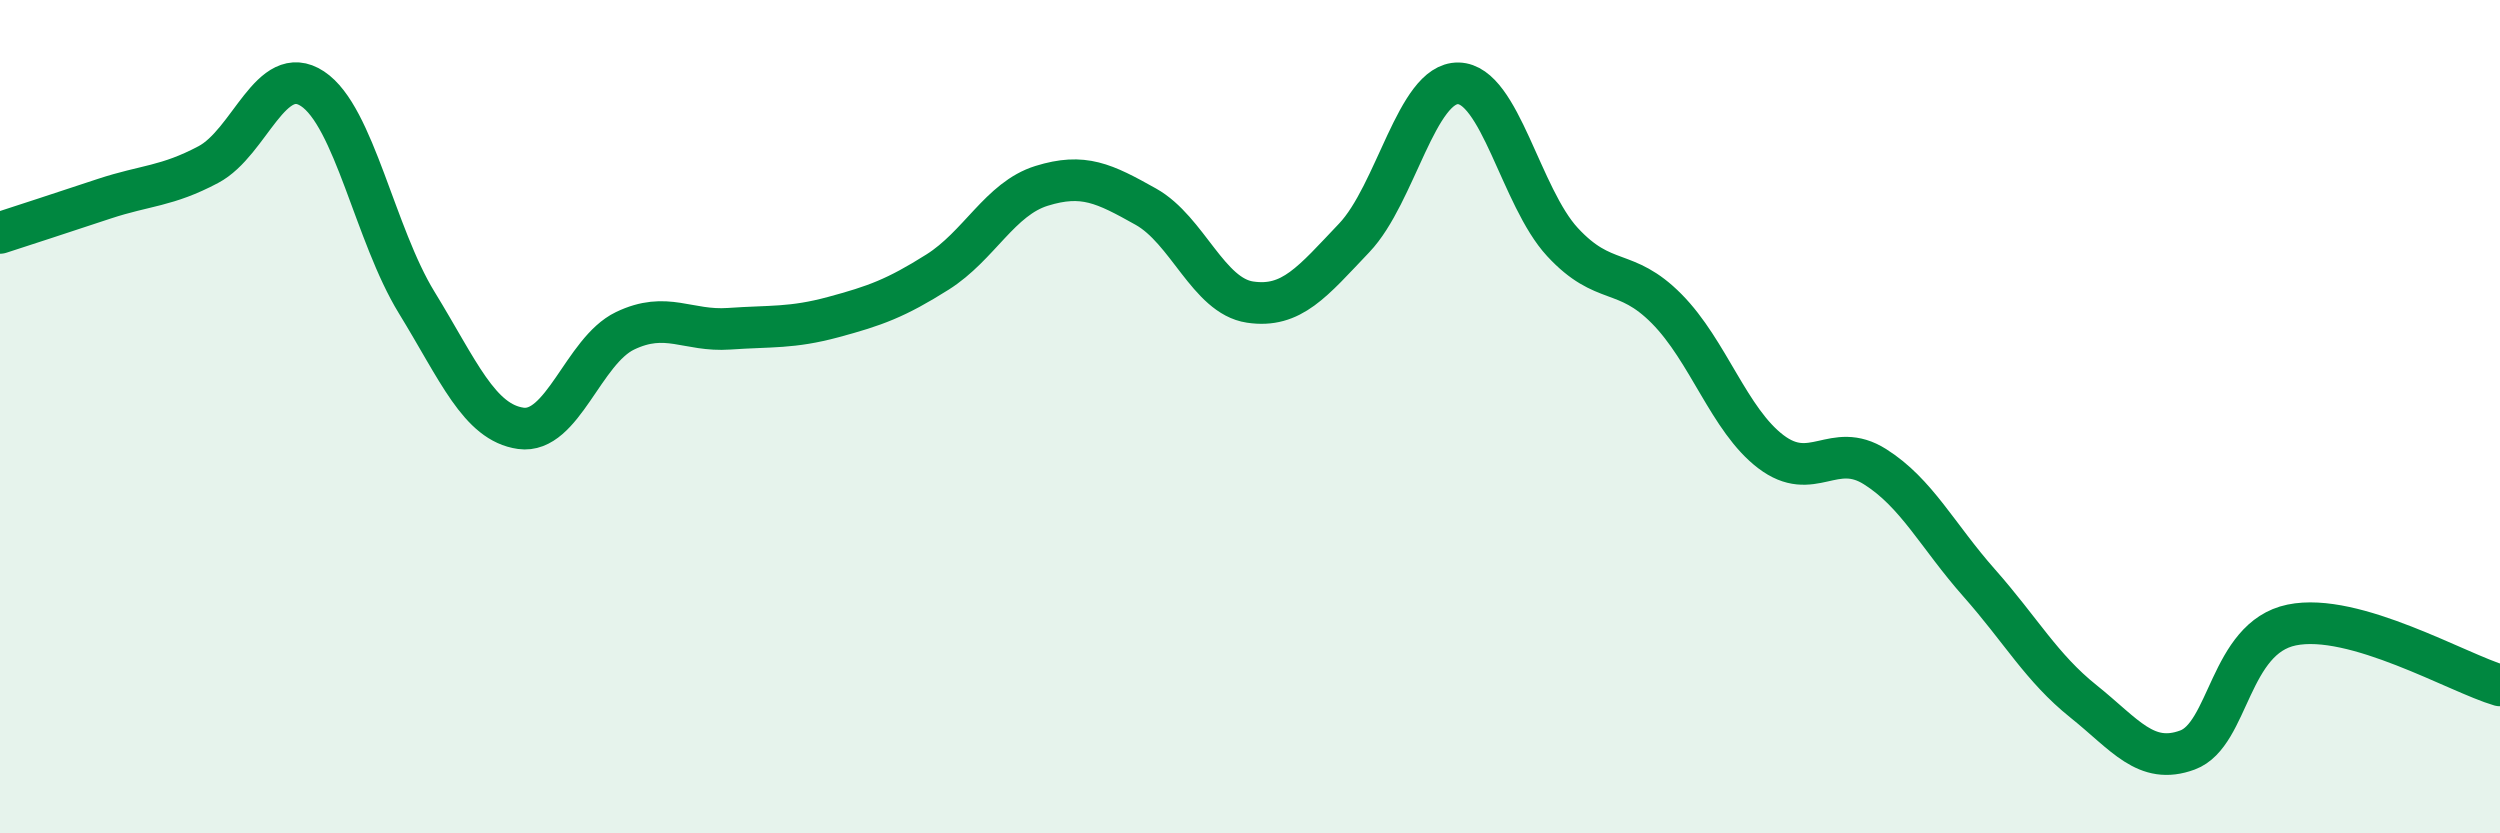
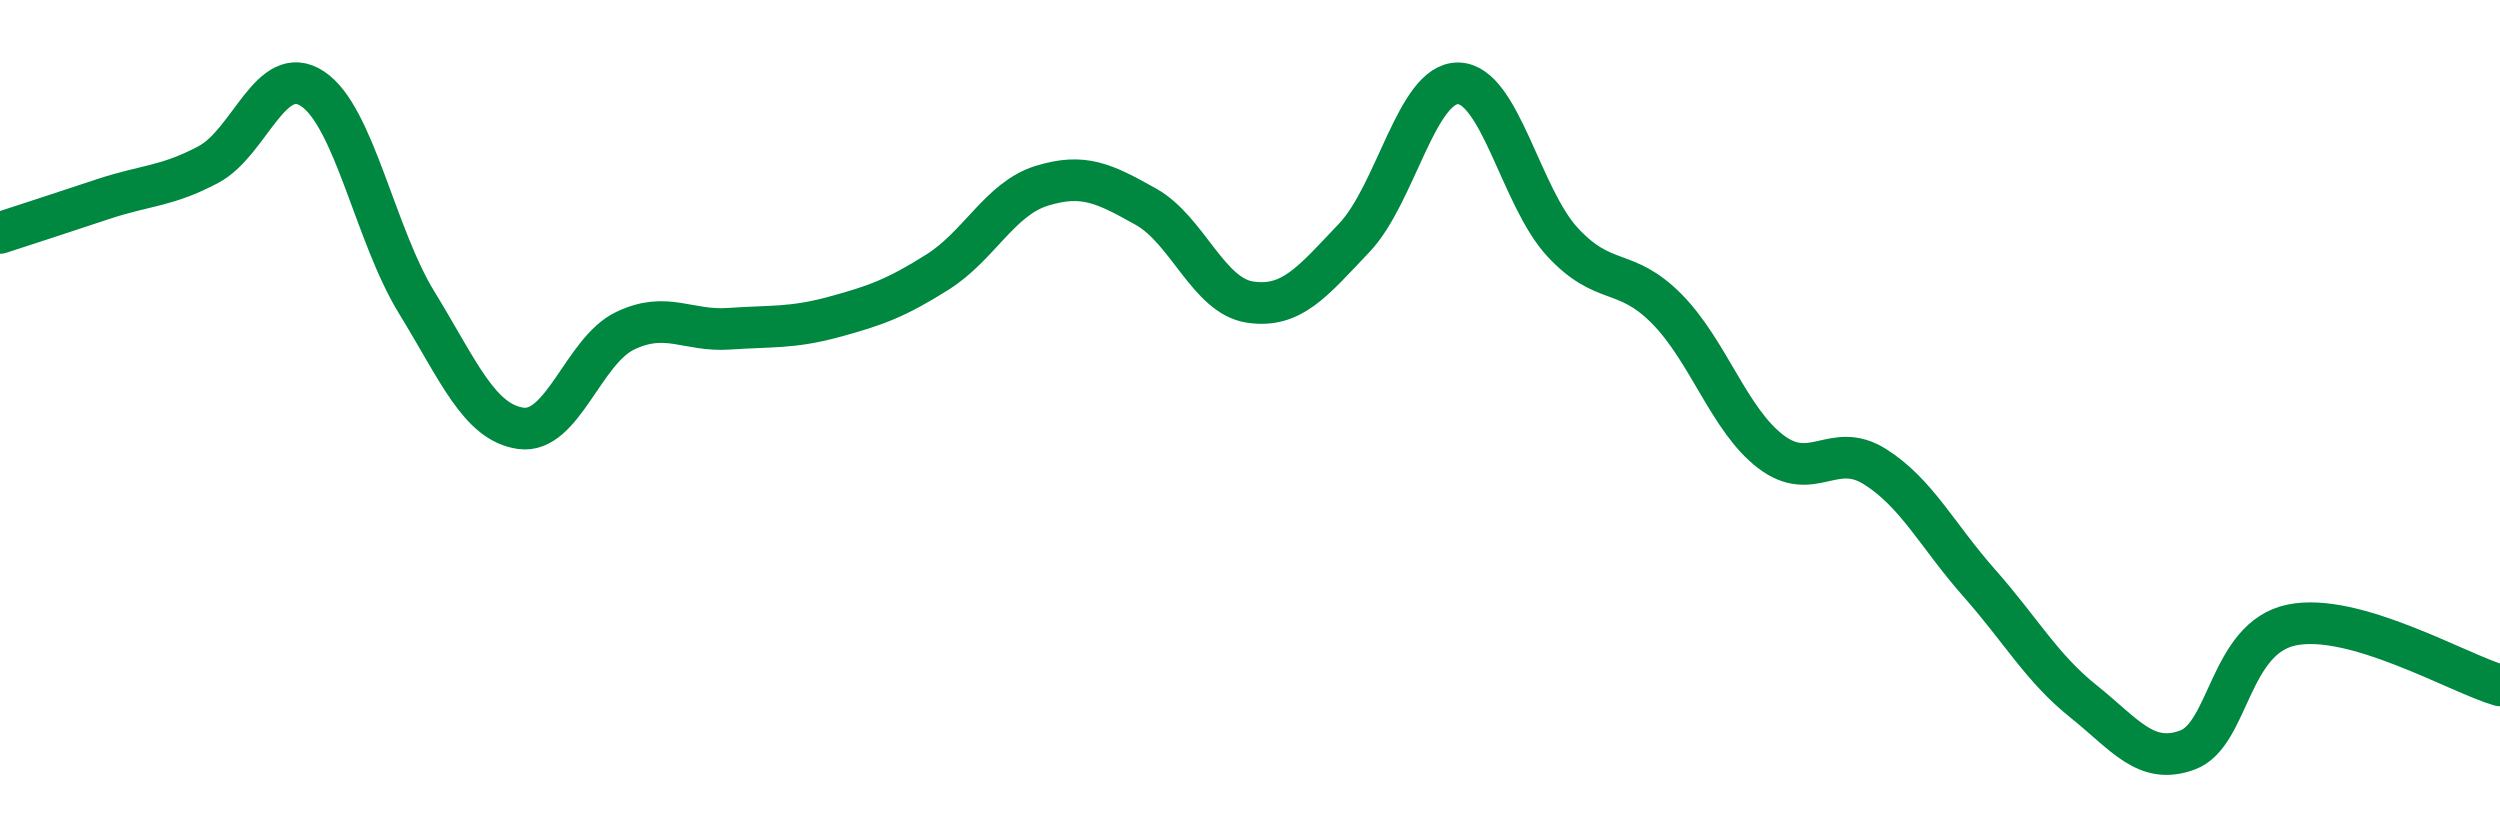
<svg xmlns="http://www.w3.org/2000/svg" width="60" height="20" viewBox="0 0 60 20">
-   <path d="M 0,5.59 C 0.5,5.43 1.5,5.1 2.5,4.77 C 3.5,4.44 4,4.48 5,3.95 C 6,3.42 6.5,1.47 7.5,2.13 C 8.5,2.79 9,5.63 10,7.26 C 11,8.89 11.5,10.14 12.5,10.28 C 13.5,10.42 14,8.42 15,7.94 C 16,7.46 16.5,7.96 17.5,7.89 C 18.5,7.82 19,7.88 20,7.61 C 21,7.34 21.5,7.16 22.5,6.53 C 23.5,5.9 24,4.77 25,4.46 C 26,4.15 26.5,4.4 27.5,4.96 C 28.5,5.52 29,7.1 30,7.25 C 31,7.4 31.5,6.76 32.5,5.71 C 33.5,4.66 34,1.98 35,2 C 36,2.02 36.5,4.73 37.5,5.81 C 38.5,6.89 39,6.4 40,7.41 C 41,8.42 41.5,10.08 42.5,10.84 C 43.5,11.6 44,10.57 45,11.2 C 46,11.83 46.5,12.86 47.5,13.99 C 48.5,15.12 49,16.03 50,16.83 C 51,17.63 51.5,18.37 52.5,18 C 53.5,17.63 53.5,15.31 55,15 C 56.5,14.69 59,16.16 60,16.45L60 20L0 20Z" fill="#008740" opacity="0.1" stroke-linecap="round" stroke-linejoin="round" />
  <path d="M 0,5.59 C 0.5,5.43 1.5,5.1 2.5,4.77 C 3.5,4.44 4,4.48 5,3.95 C 6,3.42 6.5,1.47 7.5,2.13 C 8.5,2.79 9,5.63 10,7.26 C 11,8.89 11.5,10.14 12.5,10.28 C 13.5,10.42 14,8.42 15,7.94 C 16,7.46 16.5,7.96 17.5,7.89 C 18.5,7.82 19,7.88 20,7.61 C 21,7.34 21.5,7.16 22.5,6.53 C 23.5,5.9 24,4.77 25,4.46 C 26,4.15 26.5,4.4 27.5,4.96 C 28.5,5.52 29,7.1 30,7.25 C 31,7.4 31.5,6.76 32.5,5.71 C 33.5,4.66 34,1.98 35,2 C 36,2.02 36.5,4.73 37.5,5.81 C 38.5,6.89 39,6.4 40,7.41 C 41,8.42 41.5,10.08 42.5,10.84 C 43.5,11.6 44,10.57 45,11.2 C 46,11.83 46.5,12.86 47.5,13.99 C 48.5,15.12 49,16.03 50,16.83 C 51,17.63 51.5,18.37 52.5,18 C 53.5,17.63 53.5,15.31 55,15 C 56.5,14.69 59,16.16 60,16.45" stroke="#008740" stroke-width="1" fill="none" stroke-linecap="round" stroke-linejoin="round" />
</svg>